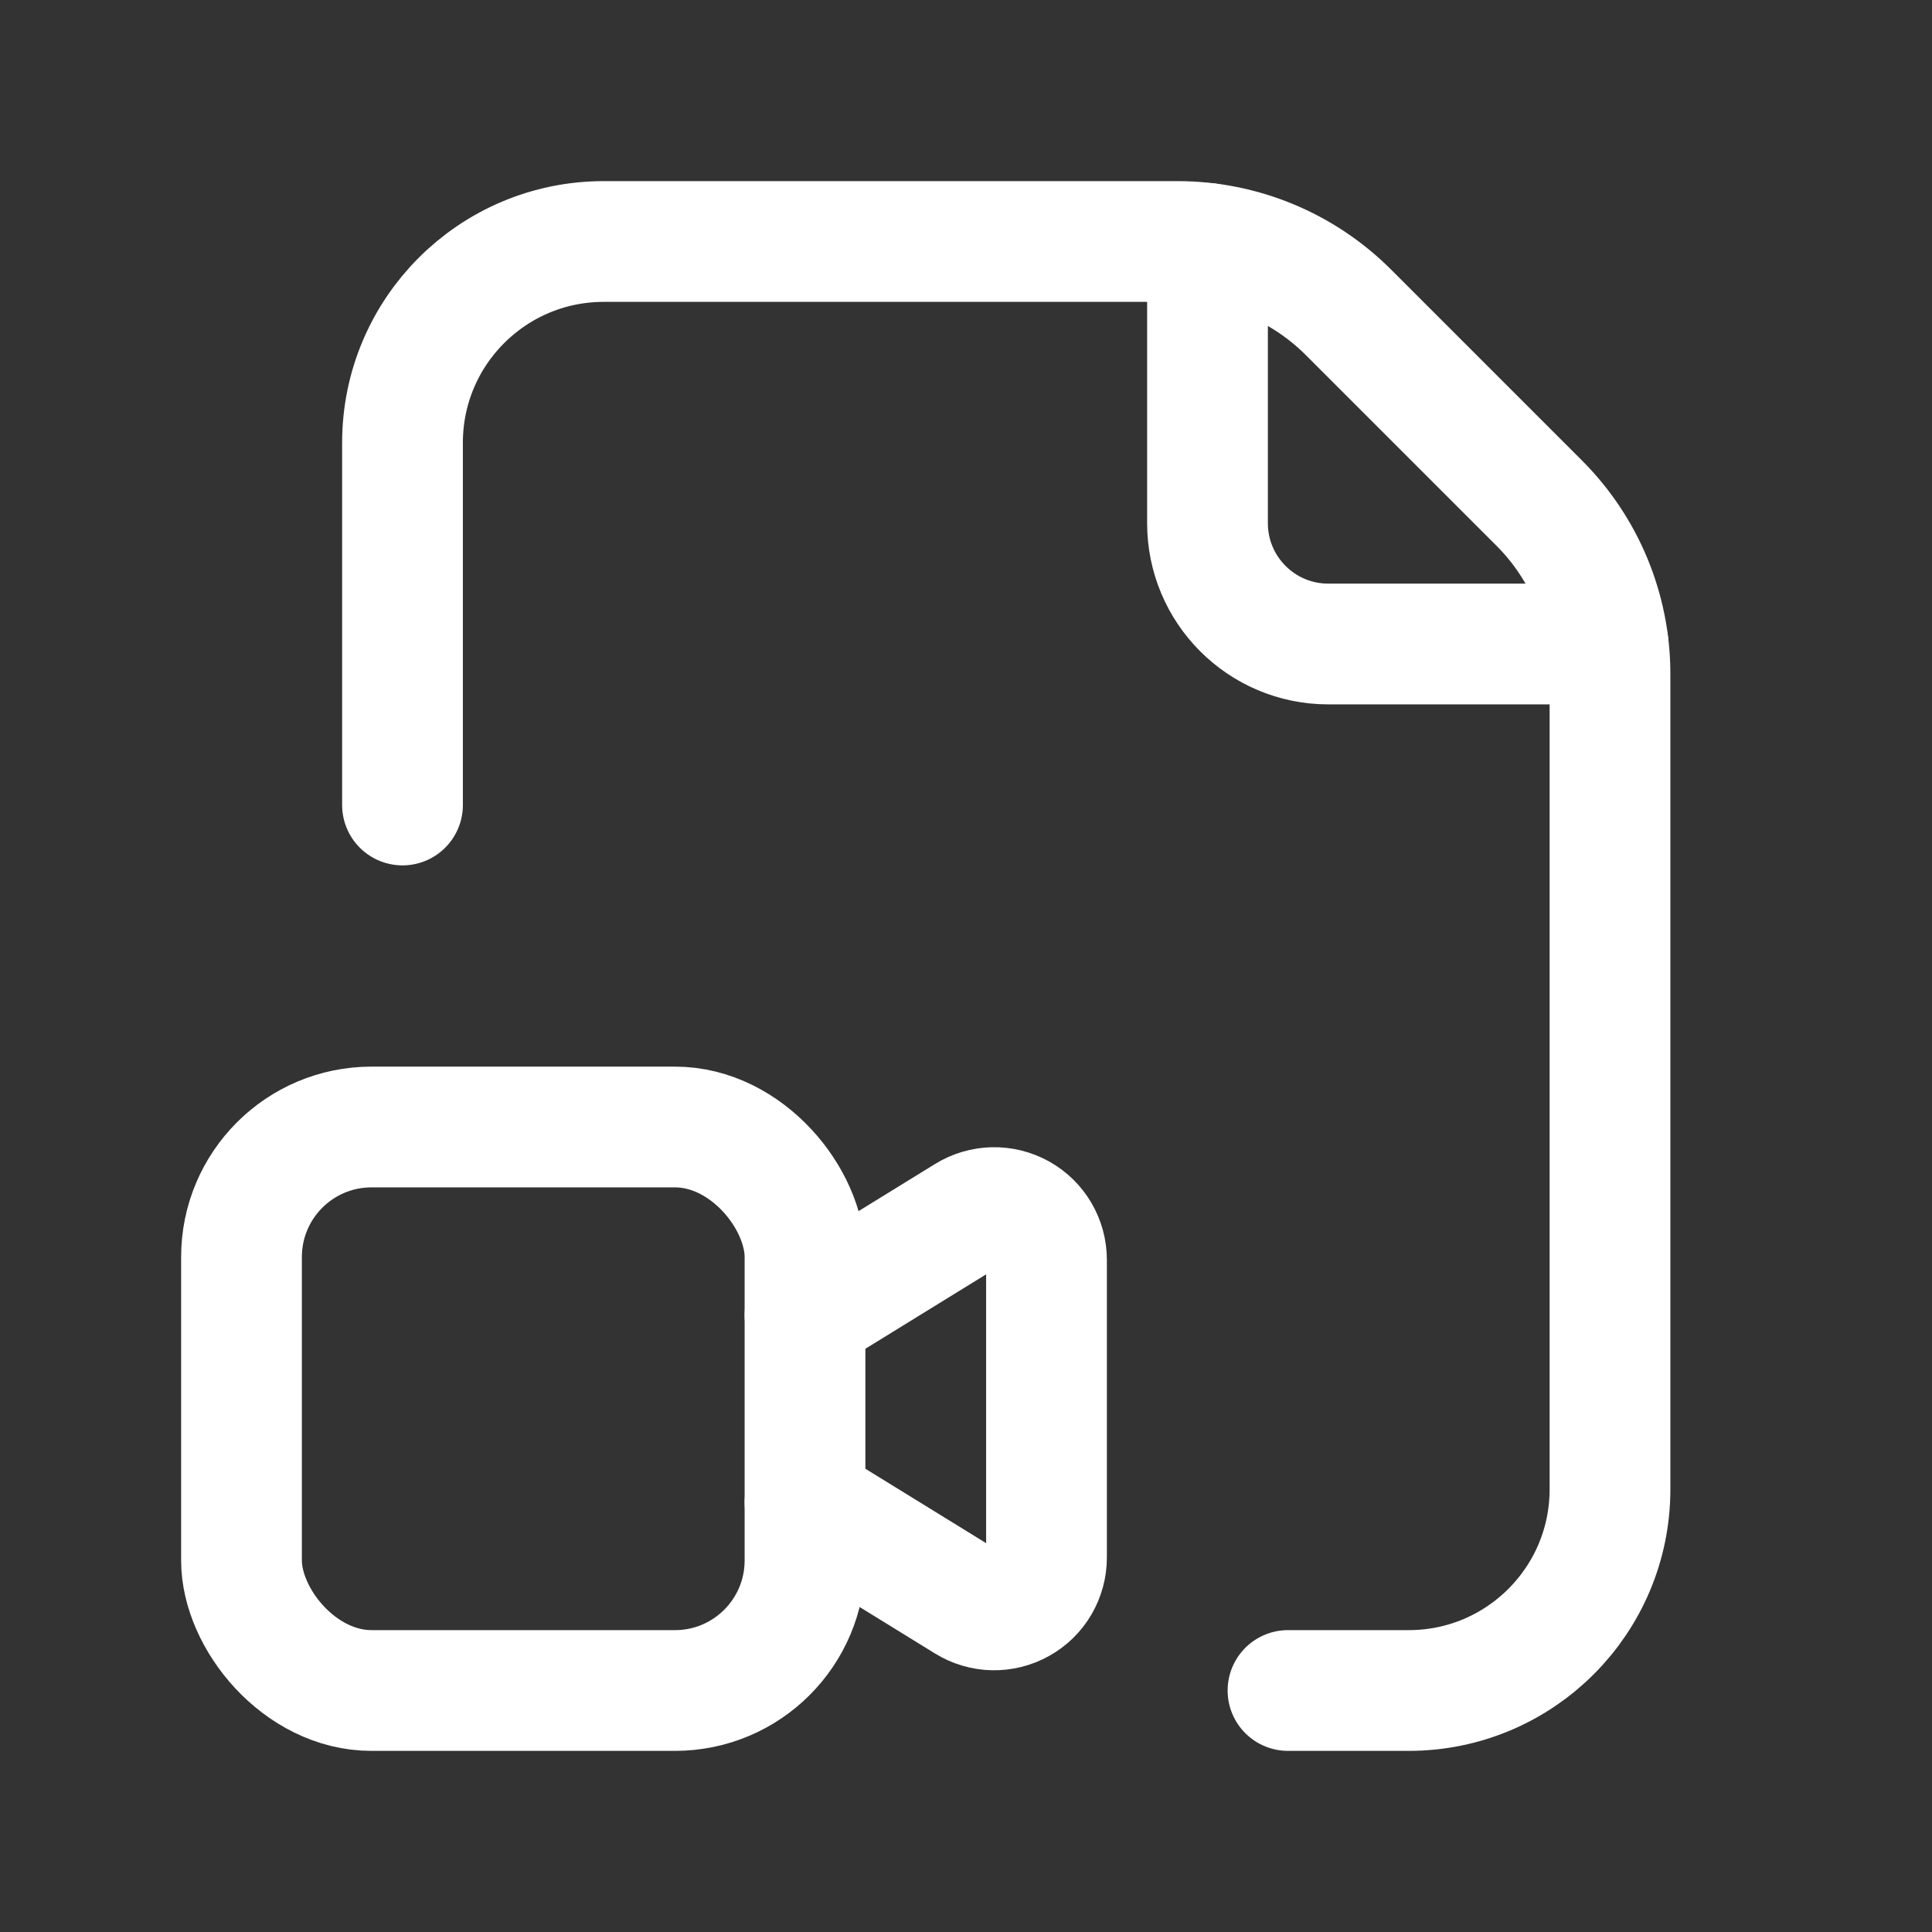
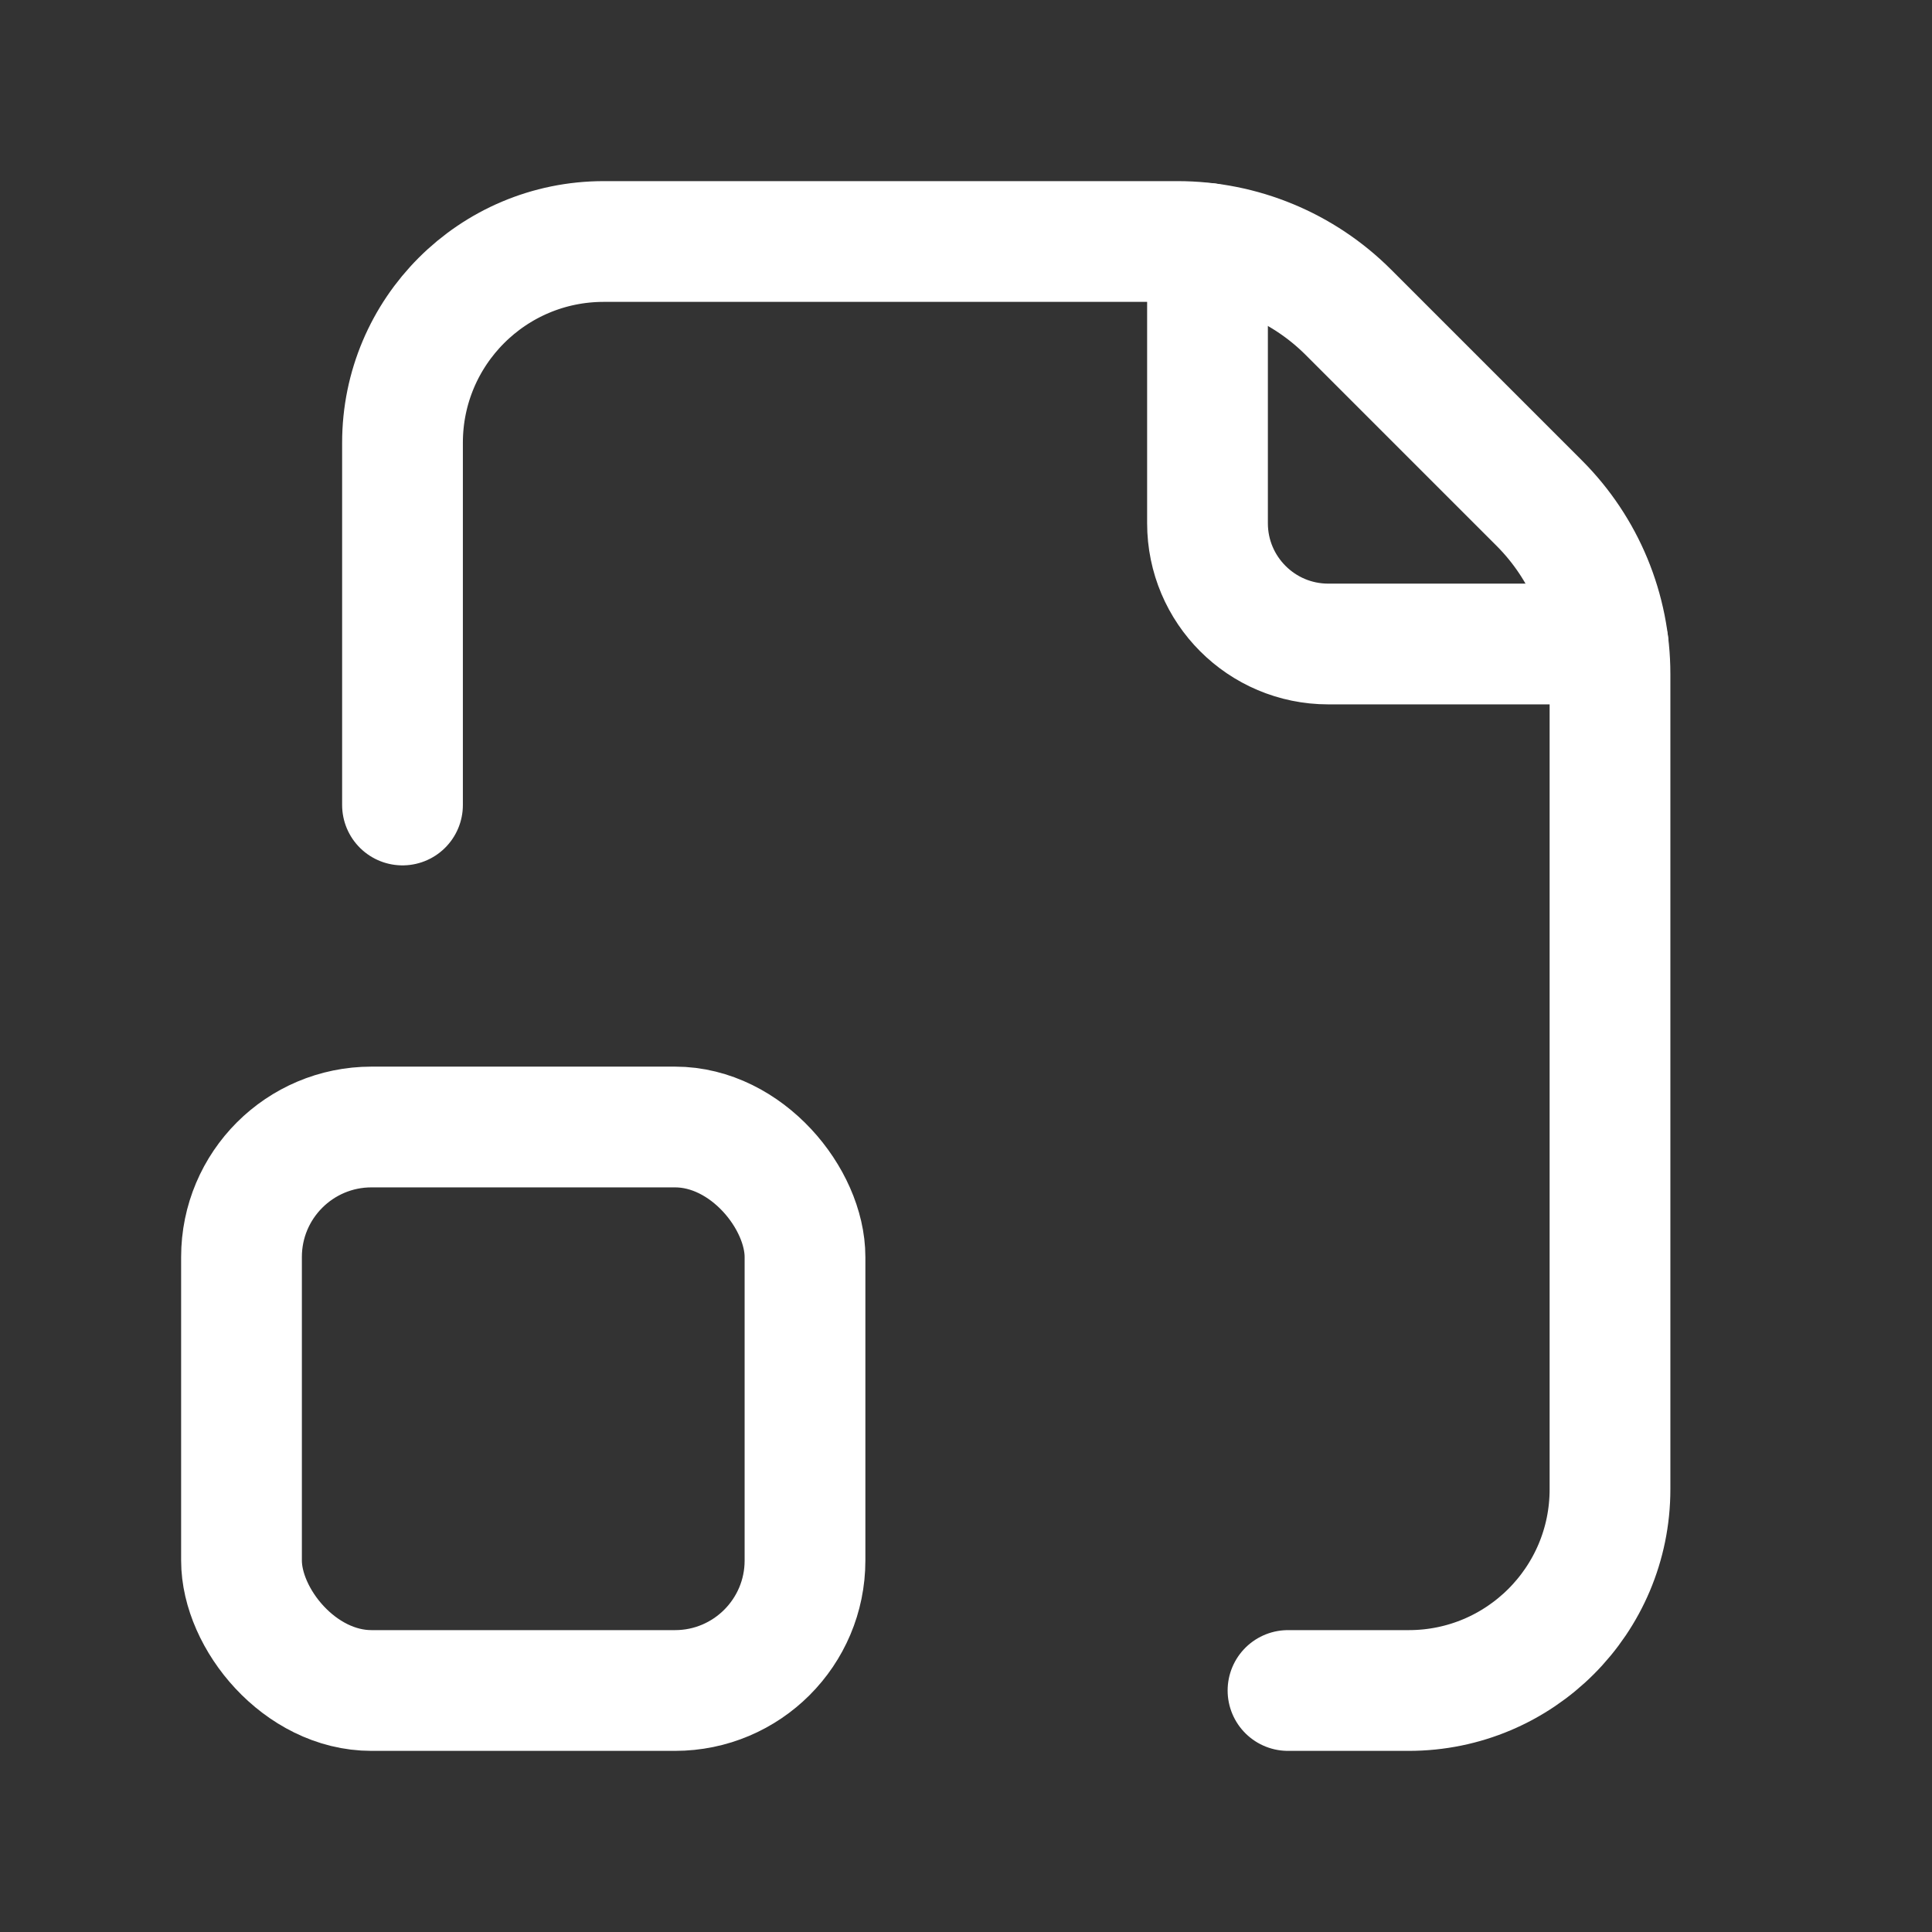
<svg xmlns="http://www.w3.org/2000/svg" width="24" height="24" viewBox="0 0 24 24" fill="none">
  <rect x="0" y="0" width="24" height="24" fill="#333333" stroke="none" />
  <rect x="3" y="14" width="7" height="7" rx="1.615" stroke="white" stroke-width="1.5" stroke-linecap="round" stroke-linejoin="round" />
-   <path d="M10 16.336L12.009 15.098C12.21 14.974 12.461 14.969 12.667 15.083C12.873 15.198 13 15.415 13 15.651V19.349C13 19.584 12.873 19.802 12.667 19.916C12.461 20.031 12.21 20.026 12.009 19.902L10 18.664" stroke="white" stroke-width="1.5" stroke-linecap="round" stroke-linejoin="round" />
  <path d="M16 21H17.5C18.881 21 20 19.881 20 18.5V8.372C20 7.576 19.684 6.813 19.121 6.25L16.75 3.879C16.187 3.316 15.424 3 14.628 3H7.5C6.119 3 5 4.119 5 5.5V10" stroke="white" stroke-width="1.5" stroke-linecap="round" stroke-linejoin="round" />
  <path d="M19.976 8H16.5C15.672 8 15 7.328 15 6.5V3.024" stroke="white" stroke-width="1.5" stroke-linecap="round" stroke-linejoin="round" />
</svg>